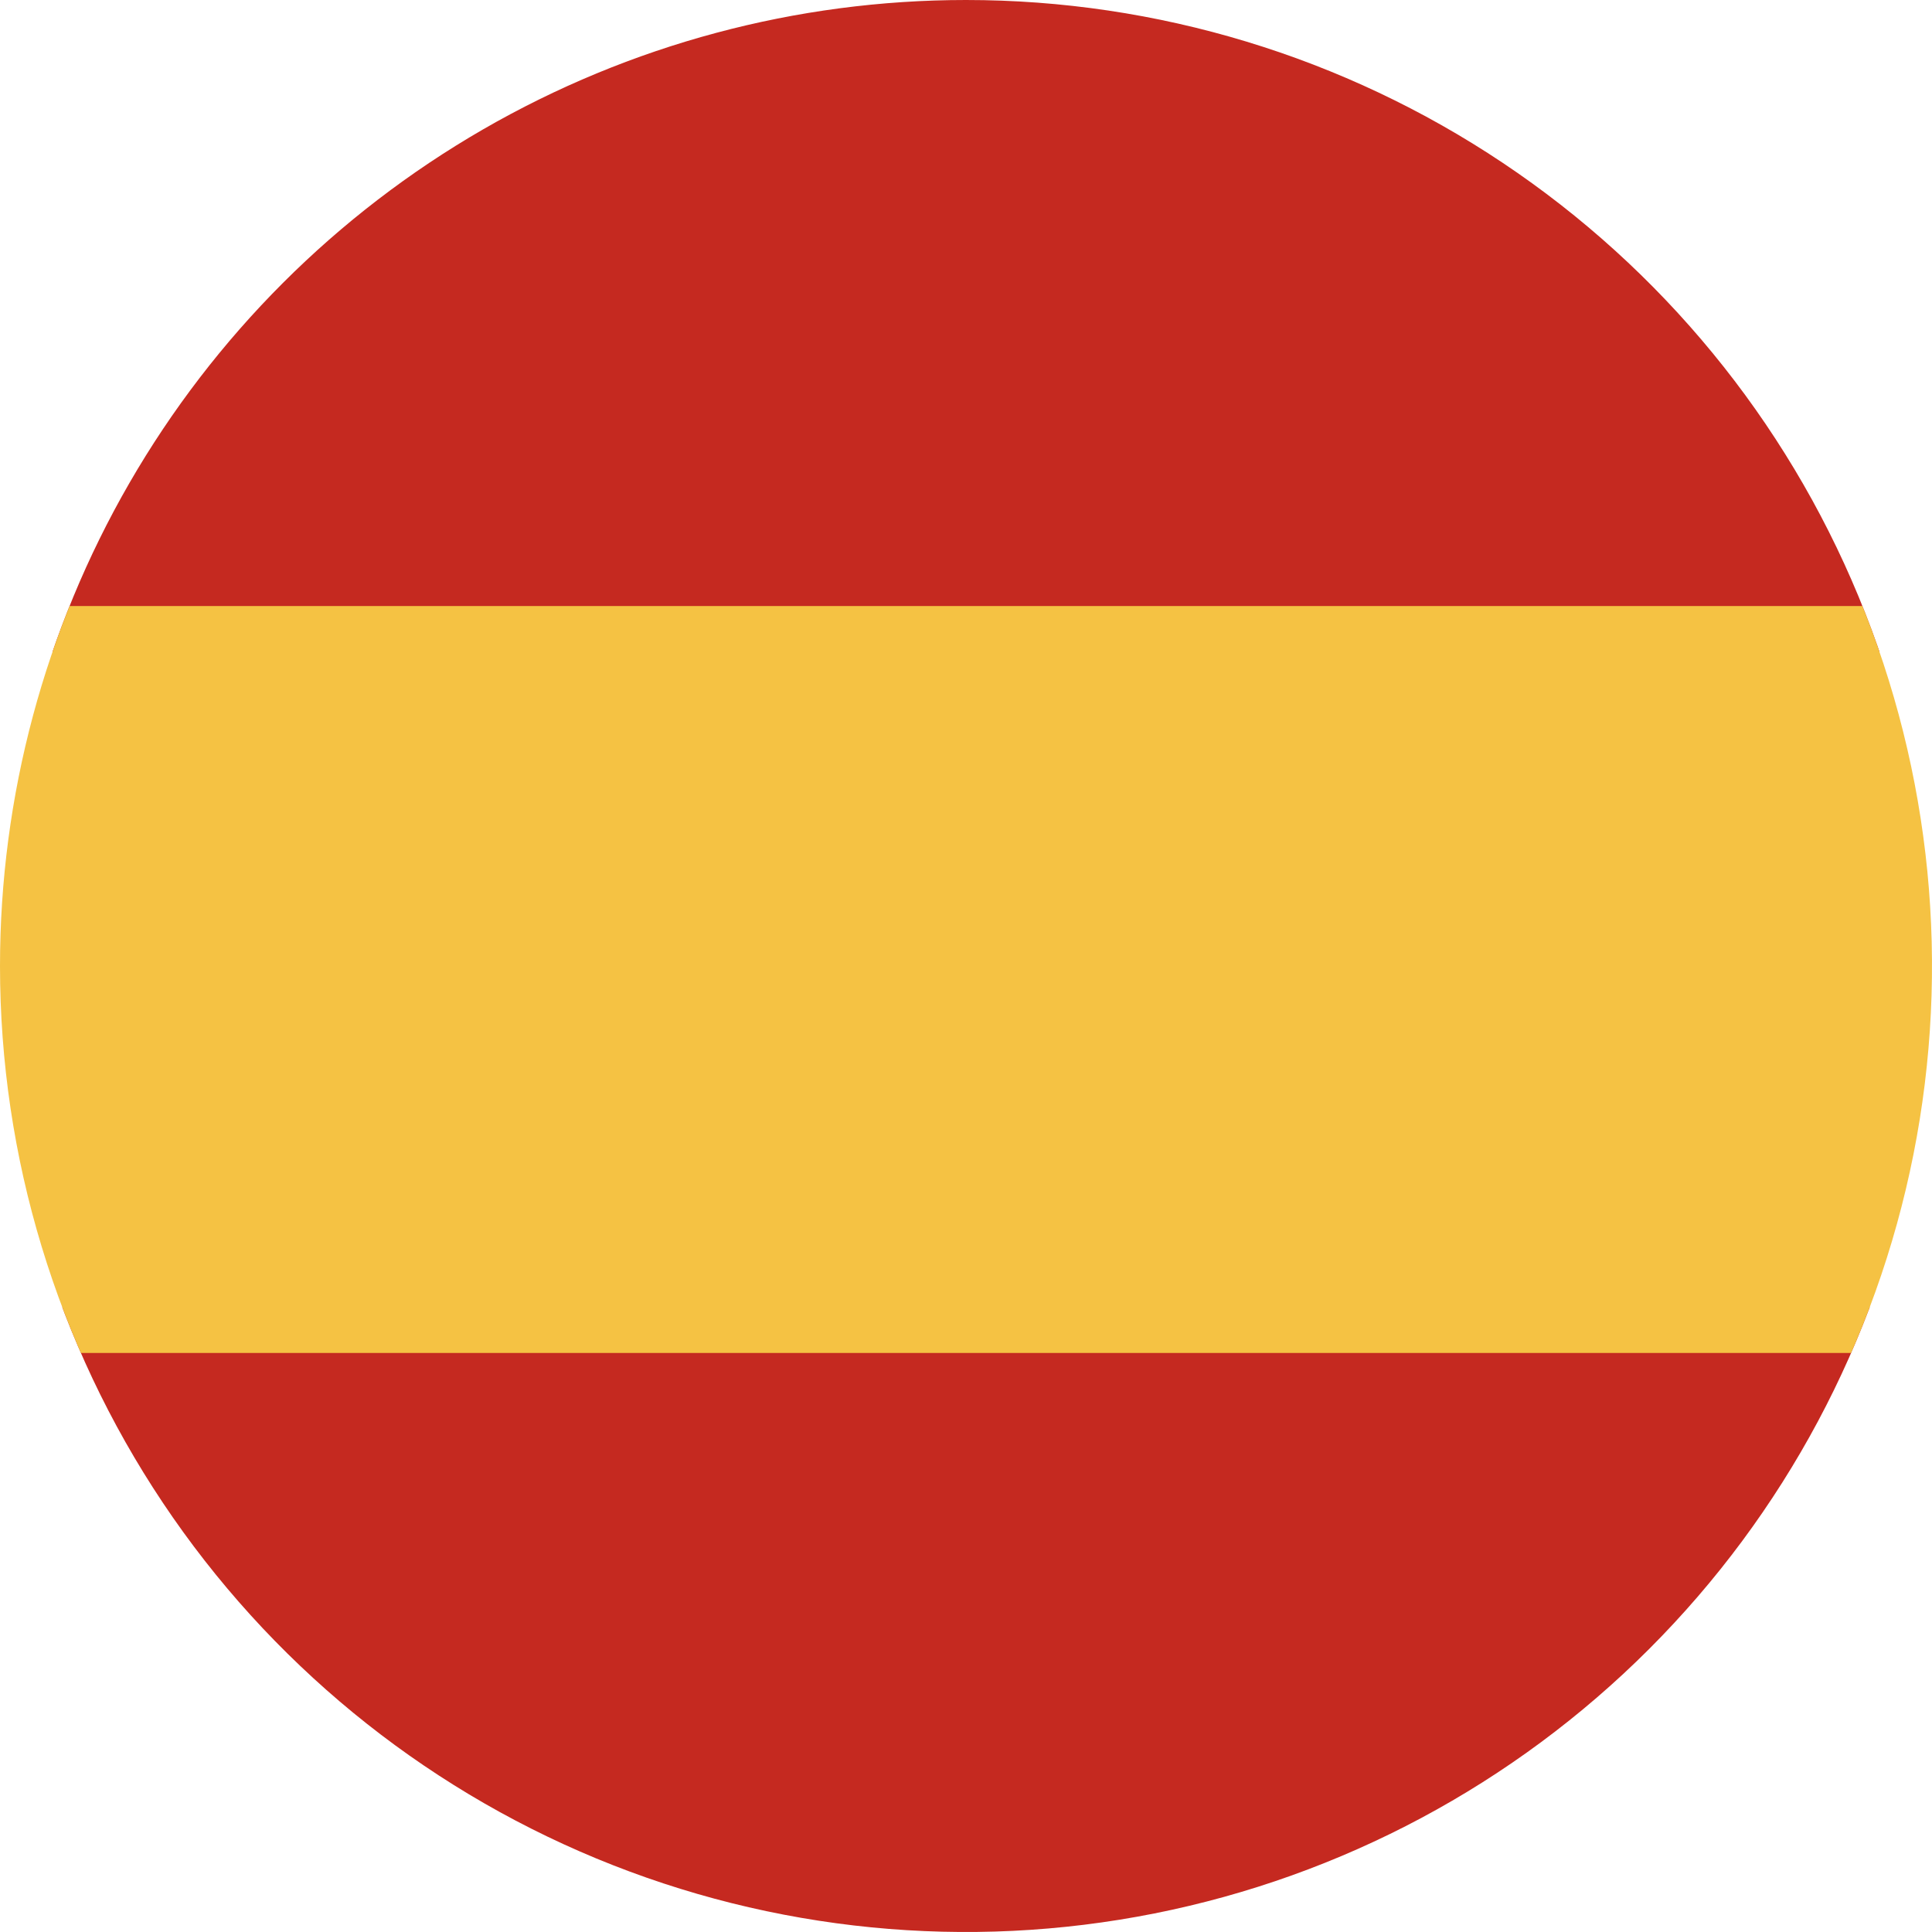
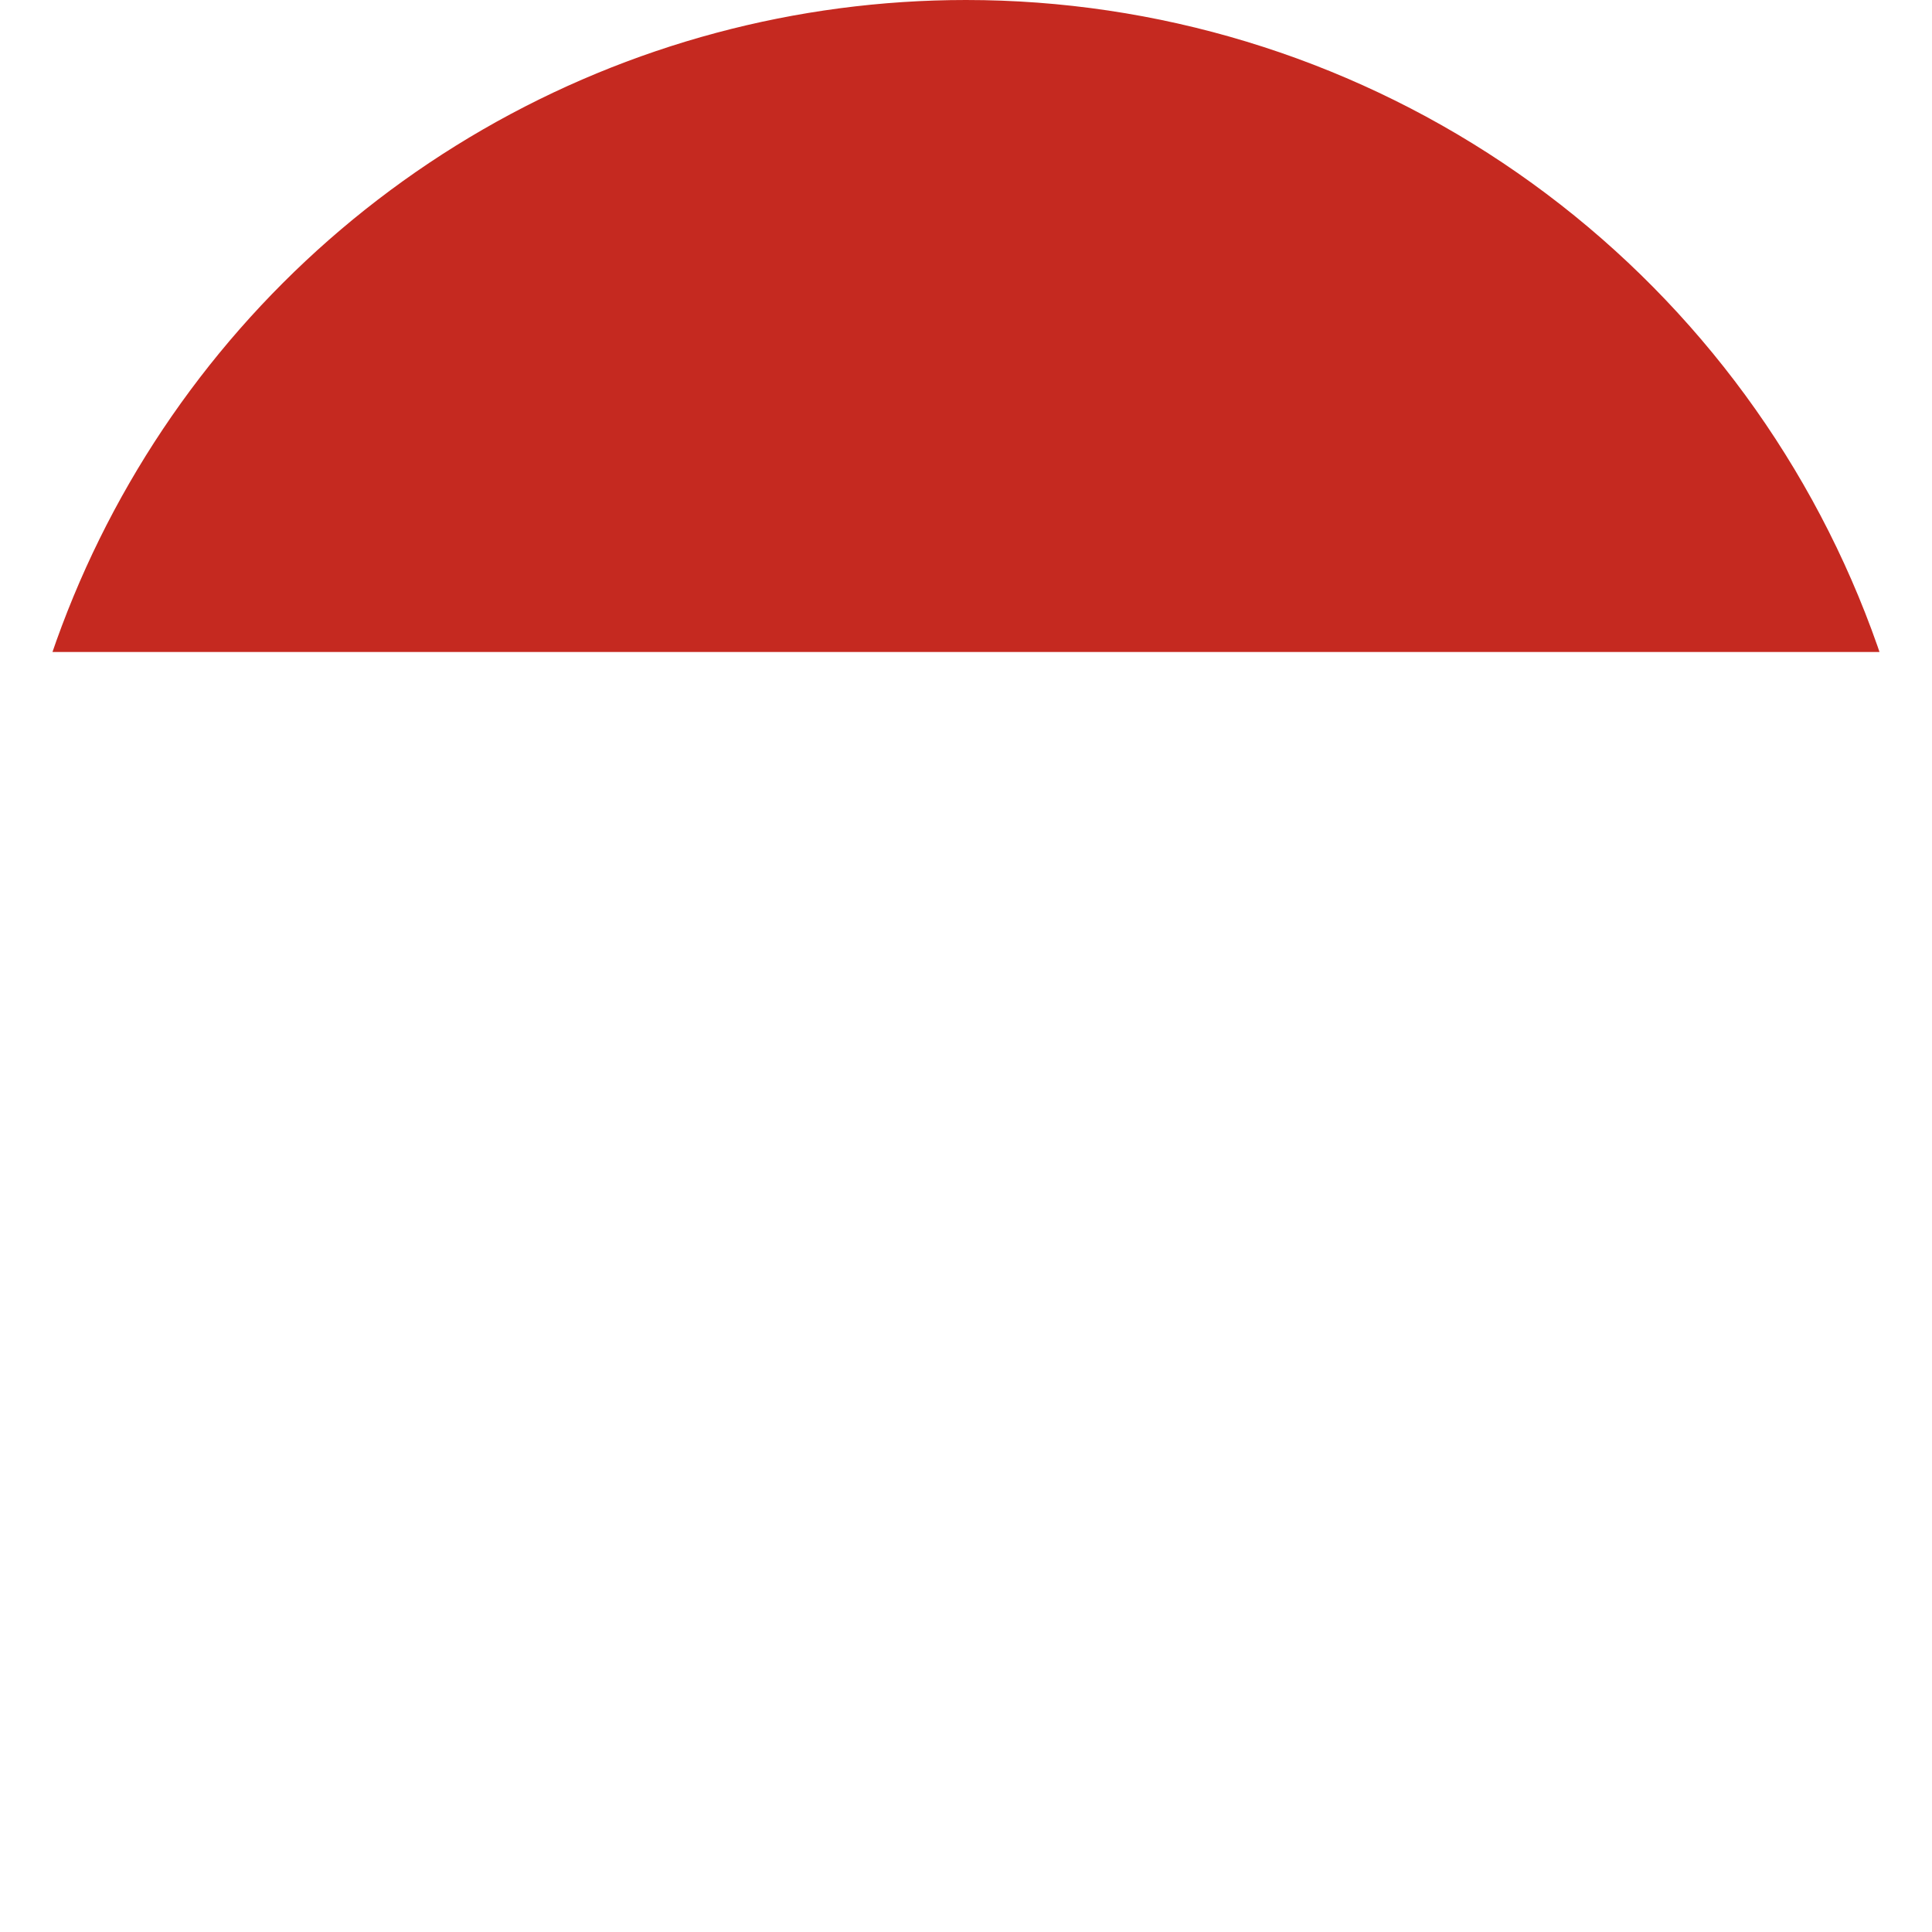
<svg xmlns="http://www.w3.org/2000/svg" viewBox="0 0 30 30">
  <defs>
    <clipPath id="a">
      <path d="M0 15A15 15 0 1 0 15 0 15 15 0 0 0 0 15" fill="none" data-name="Trazado 1625" />
    </clipPath>
  </defs>
  <g data-name="Grupo 1094">
    <g clip-path="url(#a)" data-name="Grupo 975">
      <path d="M-1.495-.048h32.991v10.172H-1.495z" fill="#c52920" data-name="Rectángulo 363" />
-       <path d="M-1.495 20.295h32.991v10.172H-1.495z" fill="#c52920" data-name="Rectángulo 364" />
-       <path d="M-1.501 9.41H31.5v11.599H-1.501z" fill="#f5c243" data-name="Rectángulo 365" />
    </g>
  </g>
</svg>